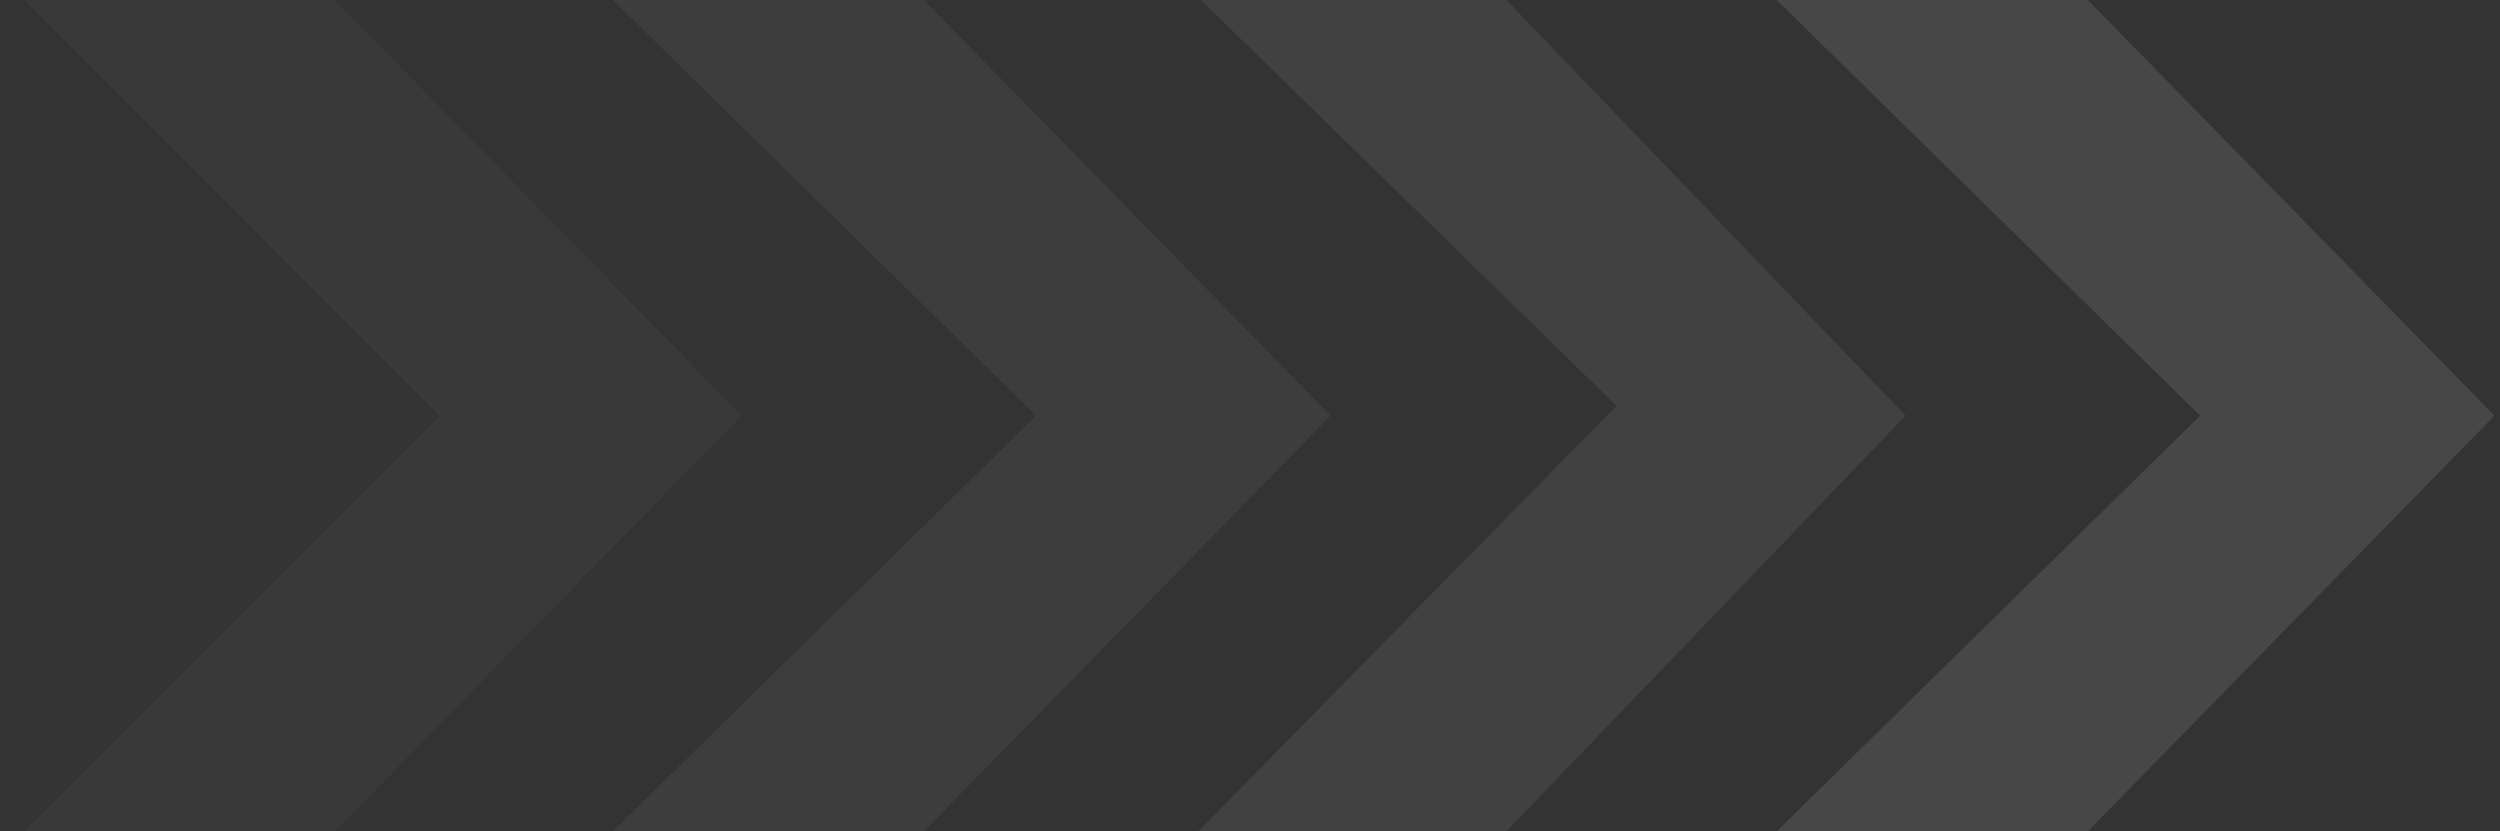
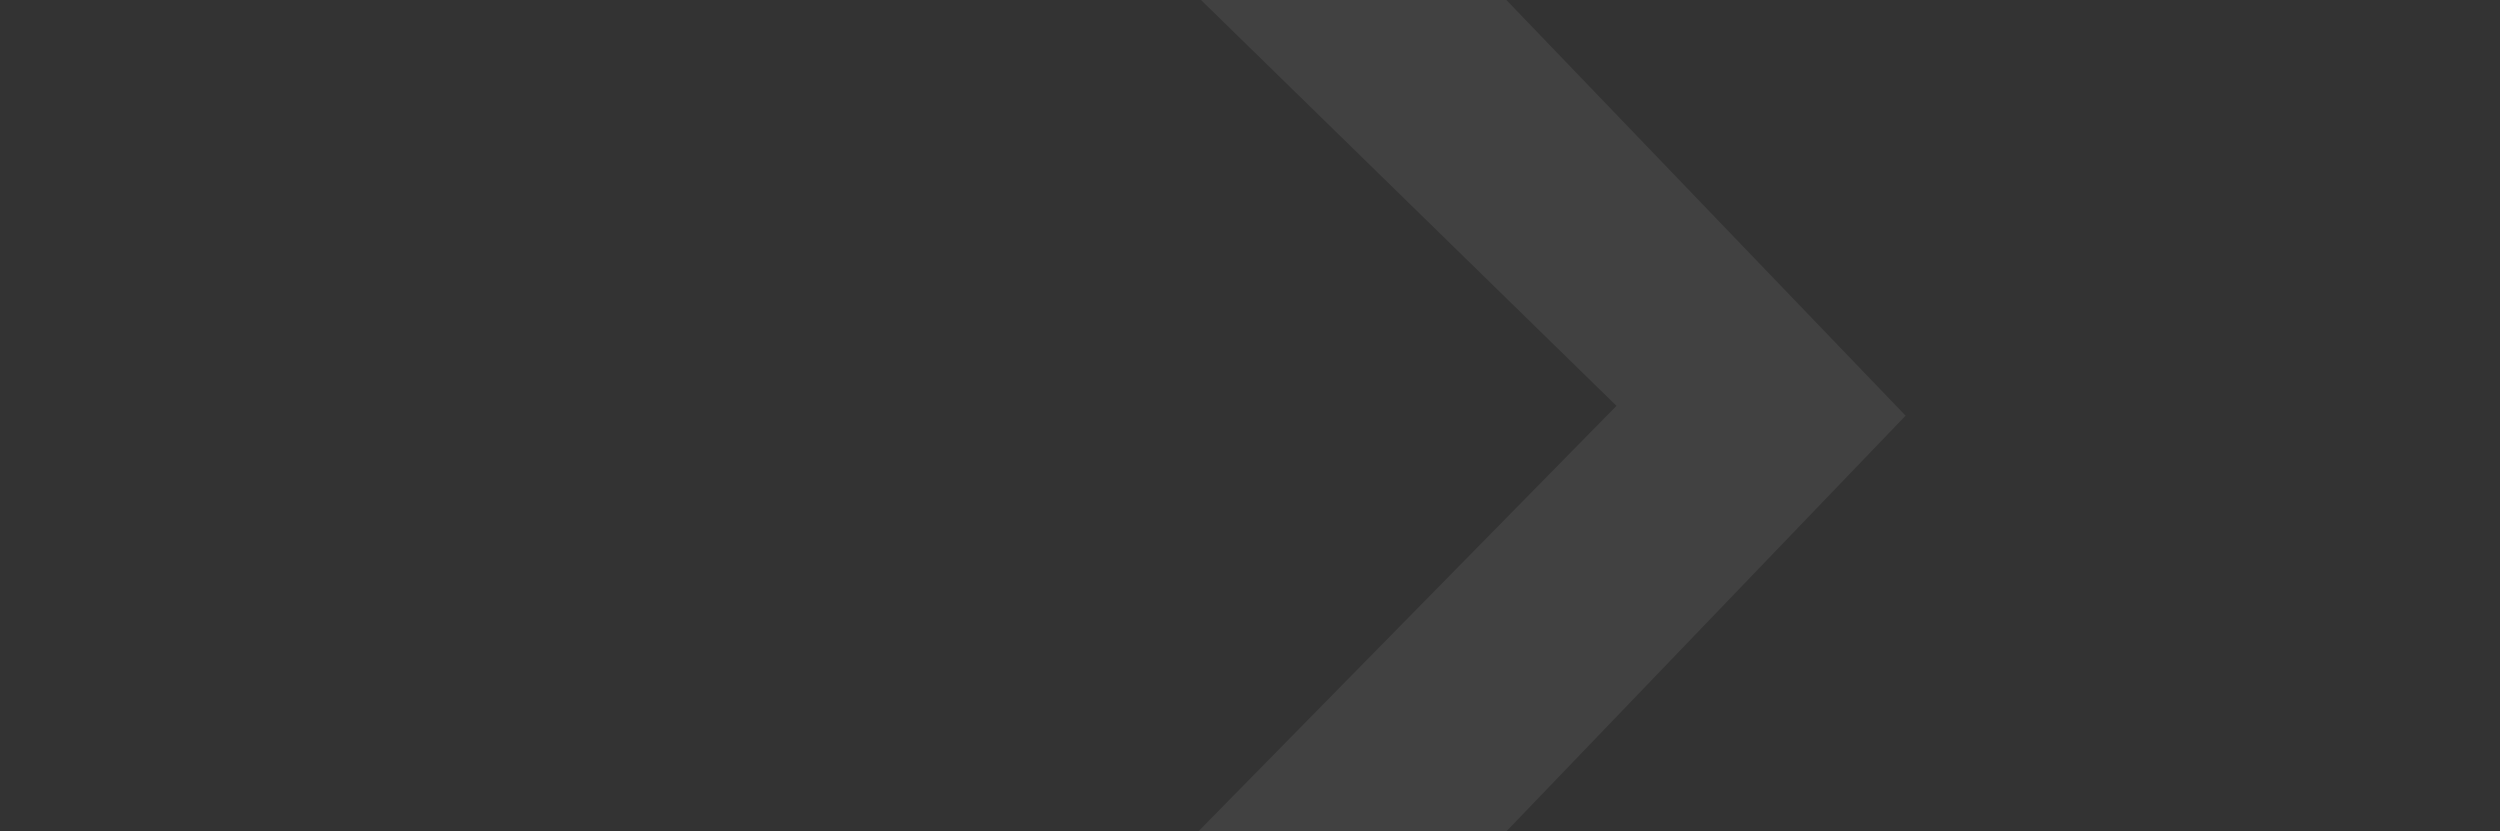
<svg xmlns="http://www.w3.org/2000/svg" width="421" height="140" viewBox="0 0 421 140" fill="none">
  <rect x="0" y="0" width="421" height="140" fill="#333333" stroke="none" />
-   <path d="M351.588 0H318.354H299.197L370.5 70L299.197 140H318.354H351.588L420.072 70L351.588 0Z" fill="white" fill-opacity="0.1" />
  <path d="M253.678 0H221.053H202.248L272.212 68.345L201.804 140H221.053H253.678L320.904 70L253.678 0Z" fill="white" fill-opacity="0.07" />
-   <path d="M155.588 0H122.353H103.197L174.469 70L103.197 140H122.353H155.588L224.071 70L155.588 0Z" fill="white" fill-opacity="0.05" />
-   <path d="M56.421 0H23.187H4.03L74 70L4.03 140H23.187H56.421L124.905 70L56.421 0Z" fill="white" fill-opacity="0.03" />
</svg>